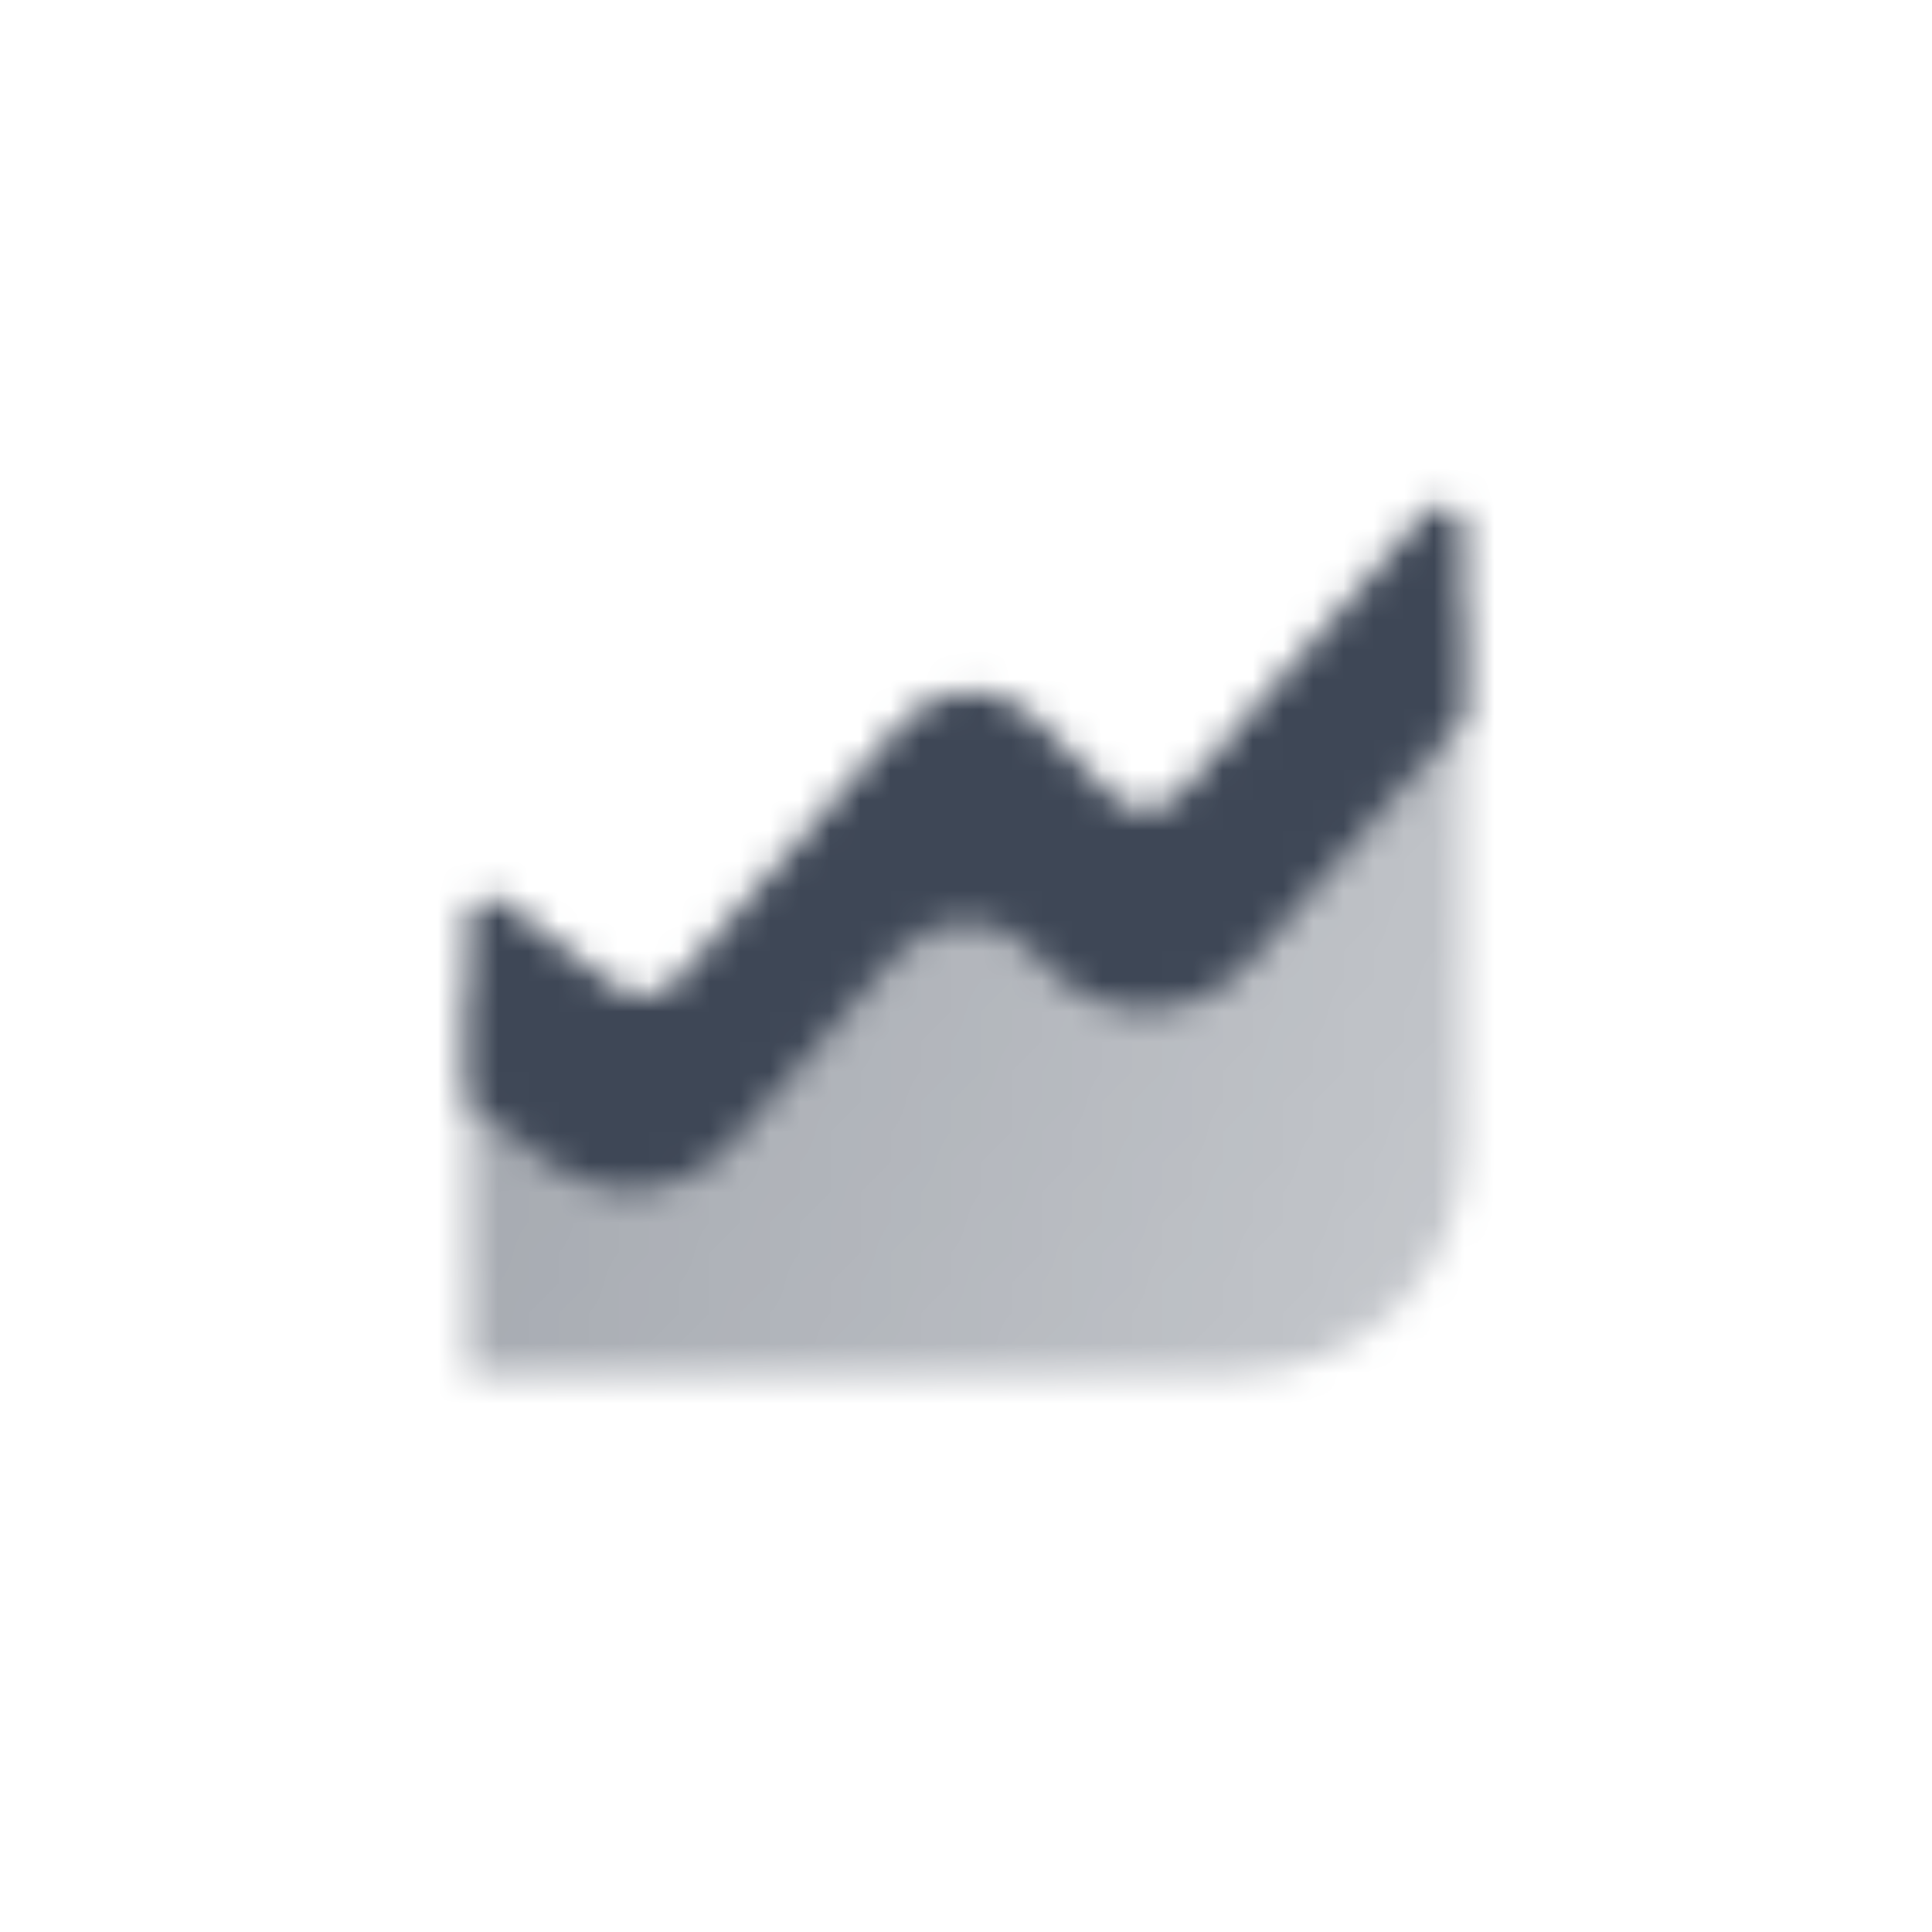
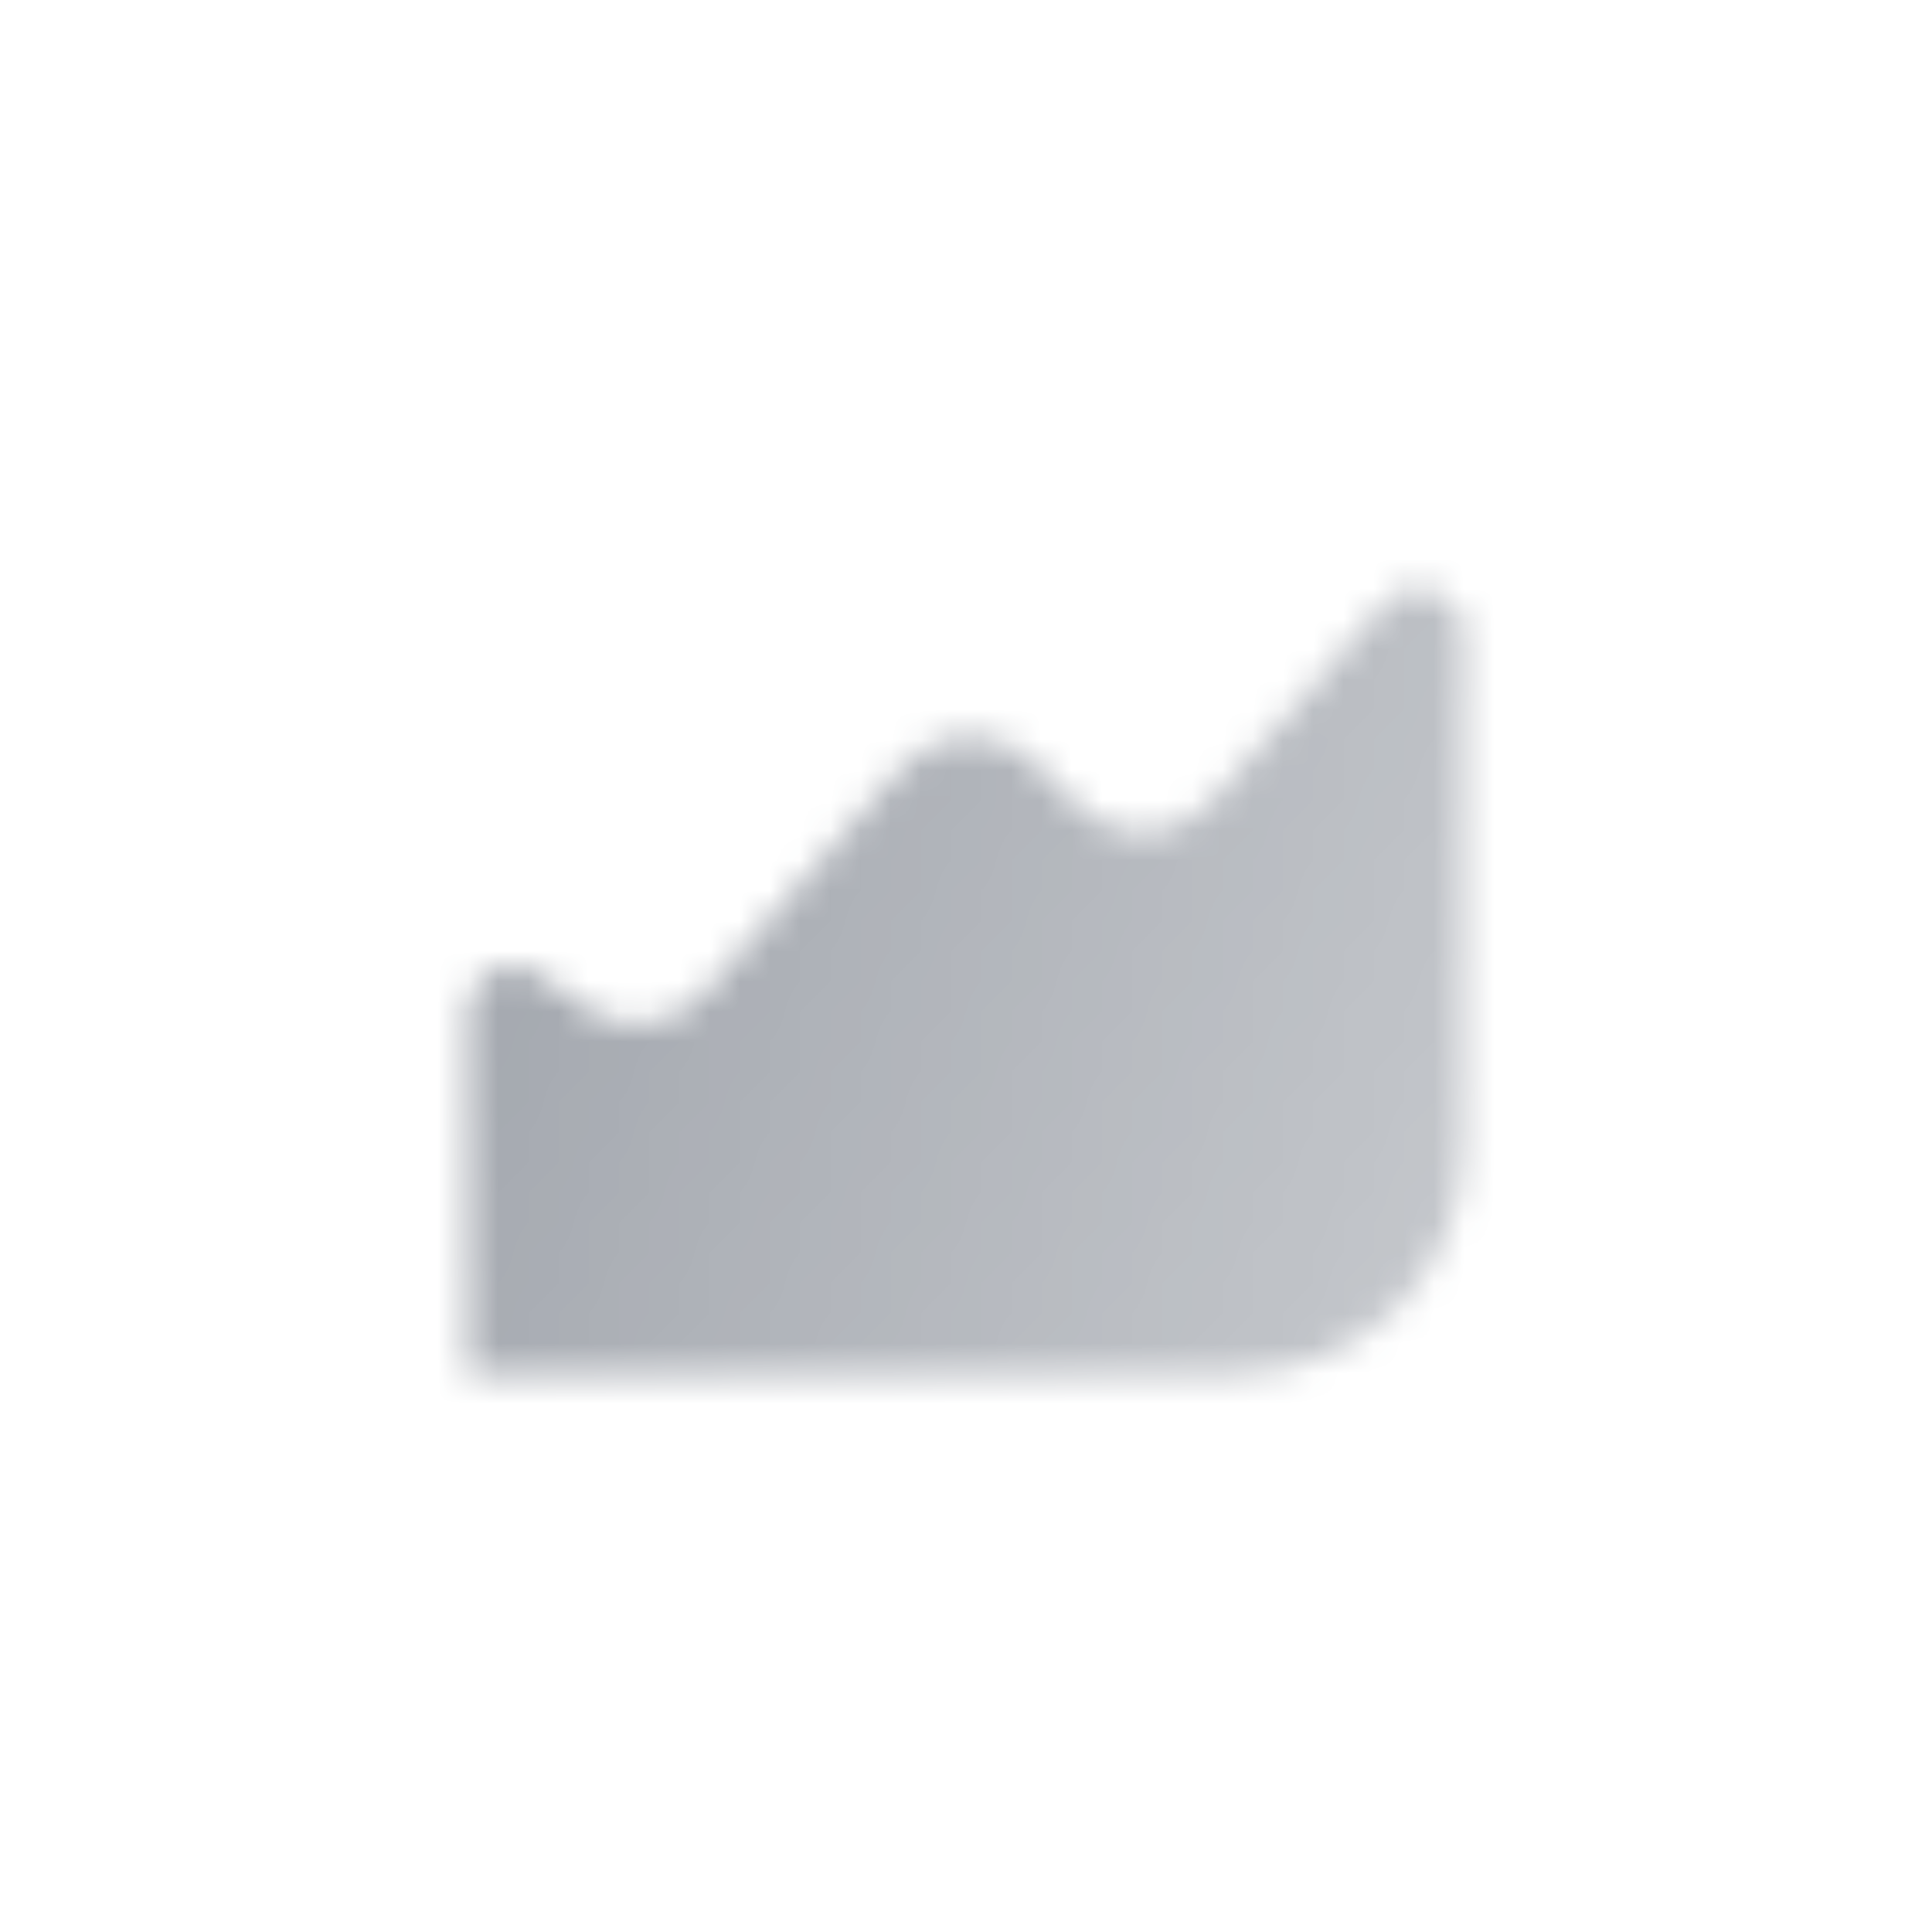
<svg xmlns="http://www.w3.org/2000/svg" width="64" height="64" viewBox="0 0 64 64" fill="none">
  <mask id="mask0_9_86" style="mask-type:alpha" maskUnits="userSpaceOnUse" x="15" y="16" width="34" height="30">
    <path d="M15.5 33.5C15.5 32.264 16.911 31.558 17.9 32.3L19.274 33.331C20.53 34.272 22.299 34.087 23.332 32.906L29.888 25.413C31.031 24.107 33.04 24.04 34.267 25.267L35.733 26.733C36.96 27.96 38.969 27.893 40.112 26.587L45.871 20.004C46.783 18.962 48.5 19.607 48.5 20.992V38C48.5 42.142 45.142 45.5 41 45.5H15.5V33.5Z" fill="url(#paint0_linear_9_86)" />
-     <path fill-rule="evenodd" clip-rule="evenodd" d="M16.7 29.9C16.206 29.529 15.5 29.882 15.5 30.5V36.5L18.162 38.496C20.045 39.908 22.698 39.631 24.248 37.859L29.76 31.56C30.949 30.201 33.06 30.193 34.26 31.542L34.61 31.936C36.41 33.961 39.577 33.948 41.36 31.91L48.5 23.75V17.496C48.5 16.804 47.642 16.481 47.186 17.002L39.056 26.293C38.484 26.946 37.48 26.98 36.866 26.366L34.267 23.767C33.04 22.54 31.031 22.607 29.888 23.913L22.416 32.453C21.899 33.044 21.015 33.136 20.387 32.665L16.7 29.9Z" fill="black" />
  </mask>
  <g mask="url(#mask0_9_86)">
-     <path d="M14 14H50V50H14V14Z" fill="#3E4756" />
+     <path d="M14 14H50V50H14V14" fill="#3E4756" />
  </g>
  <defs>
    <linearGradient id="paint0_linear_9_86" x1="15.5" y1="17" x2="53.8" y2="31.481" gradientUnits="userSpaceOnUse">
      <stop stop-opacity="0.5" />
      <stop offset="1" stop-opacity="0.3" />
    </linearGradient>
  </defs>
</svg>